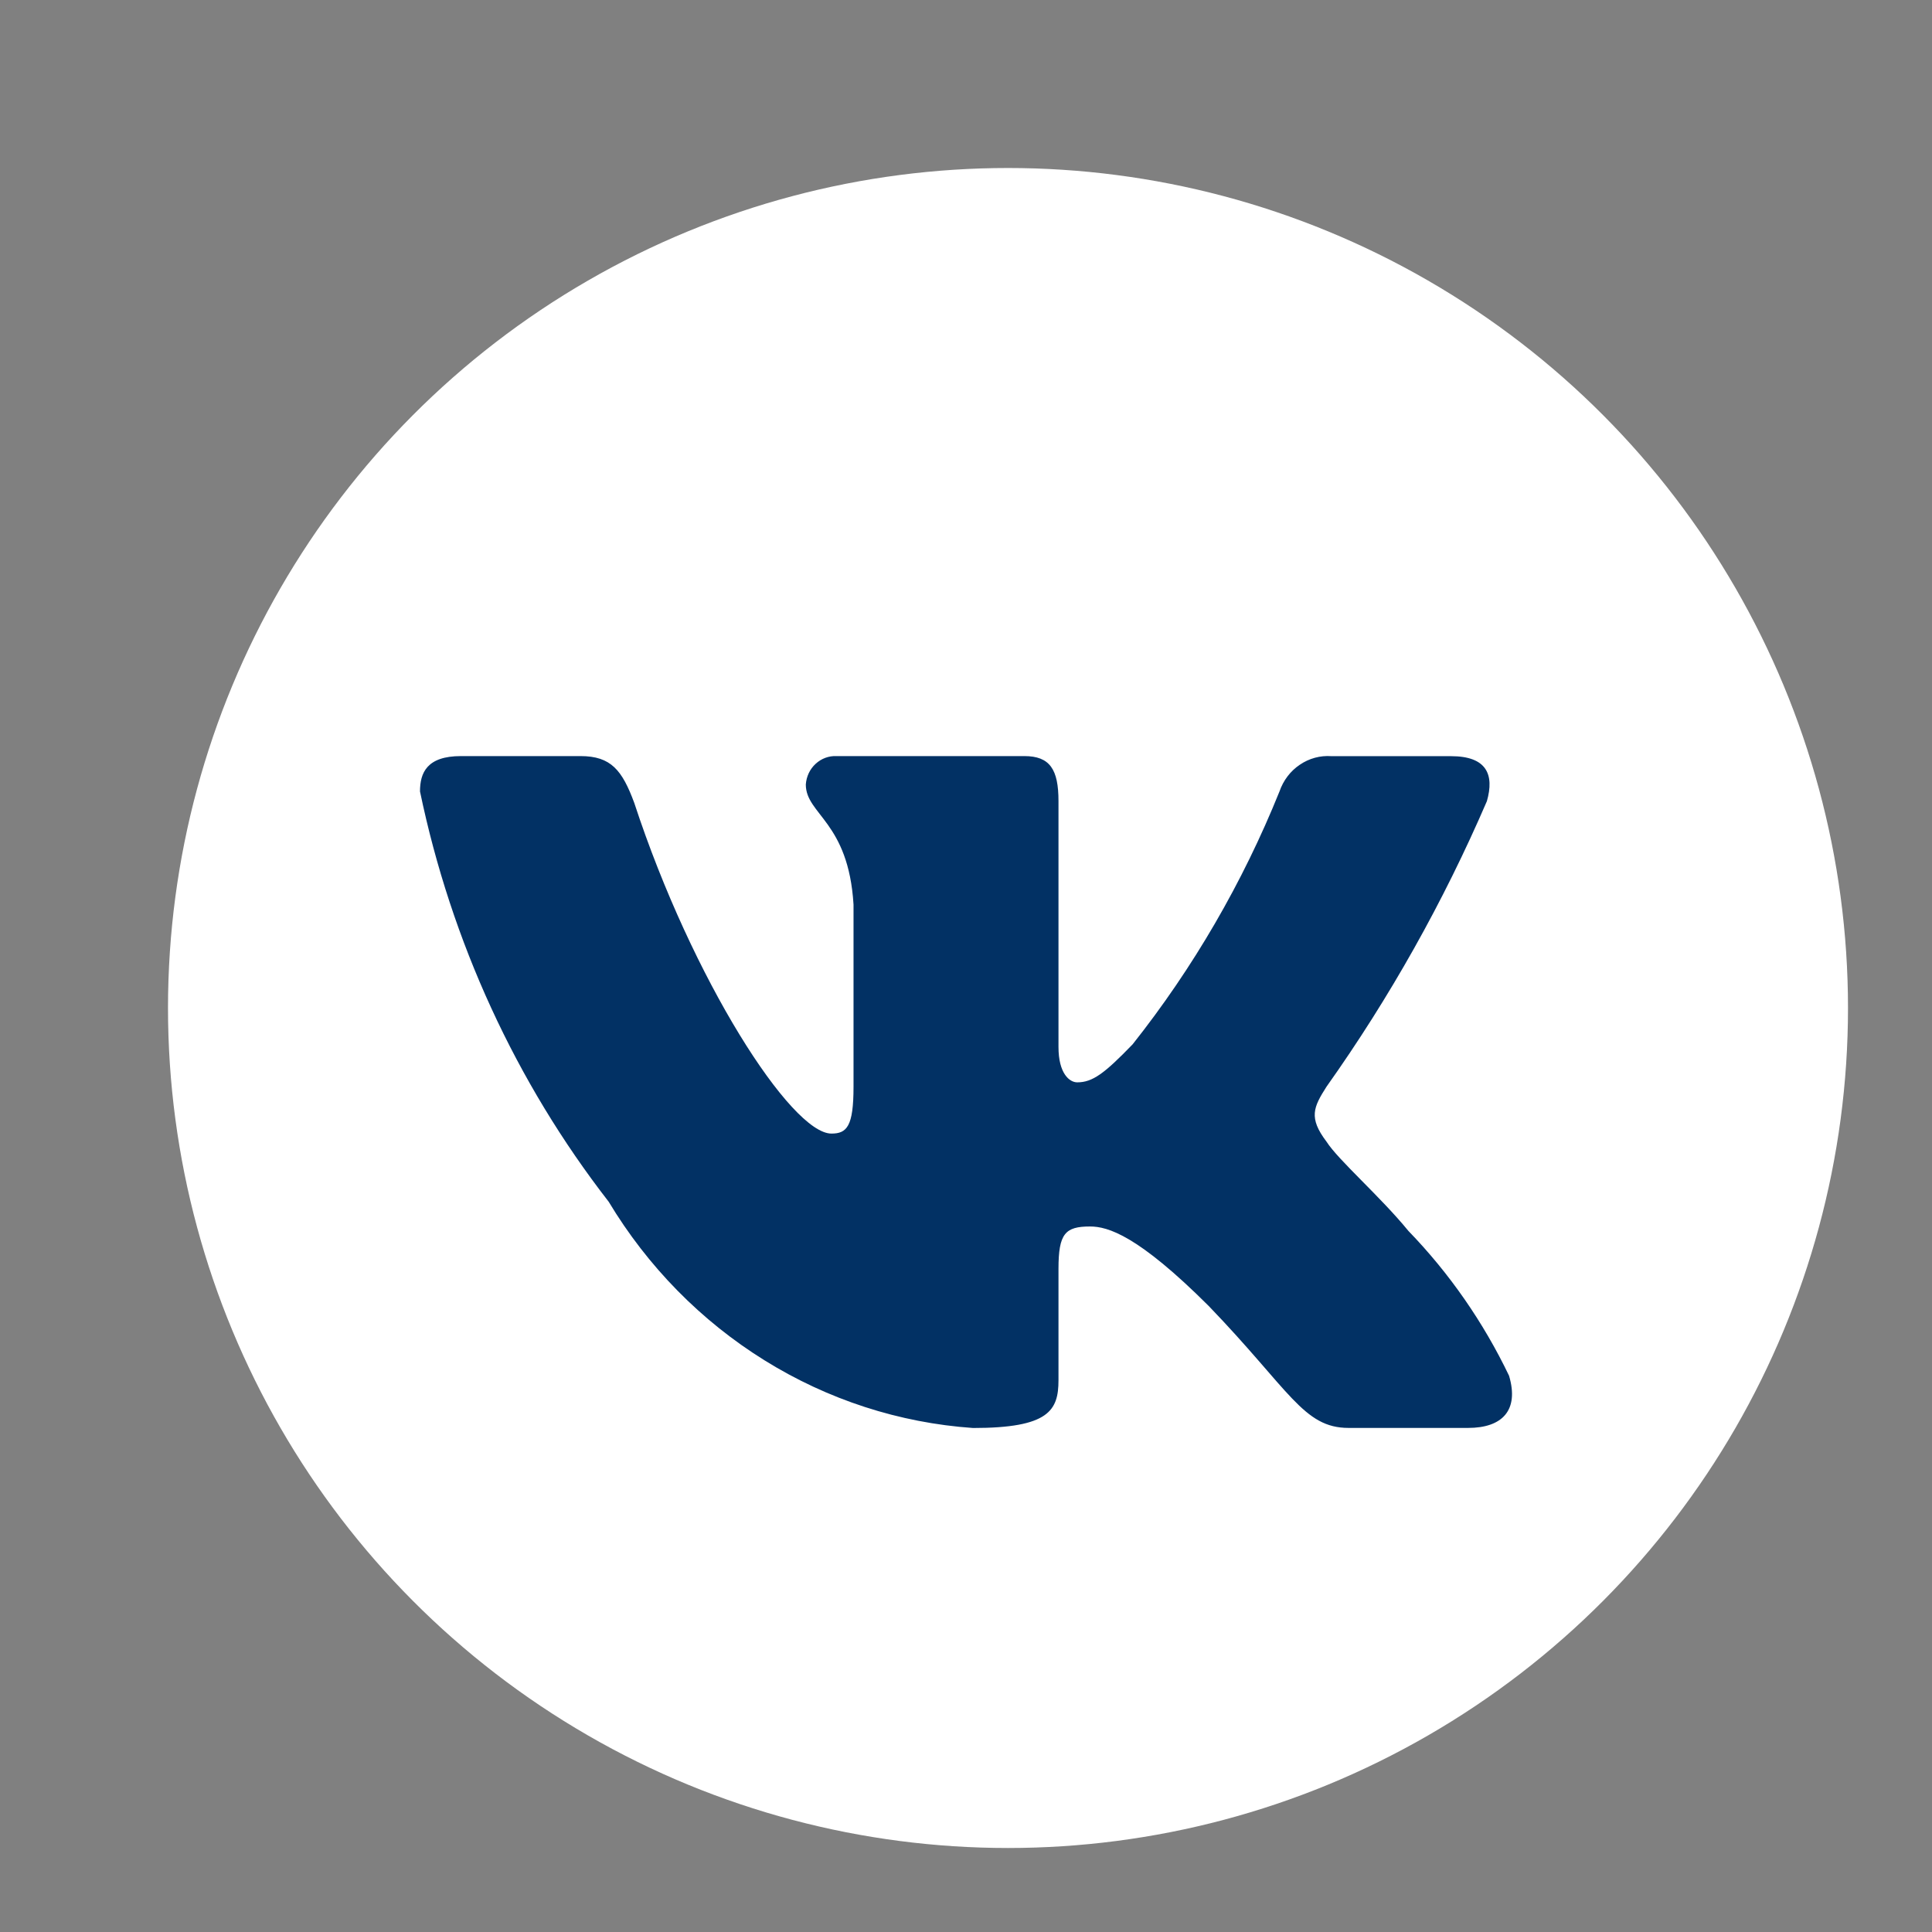
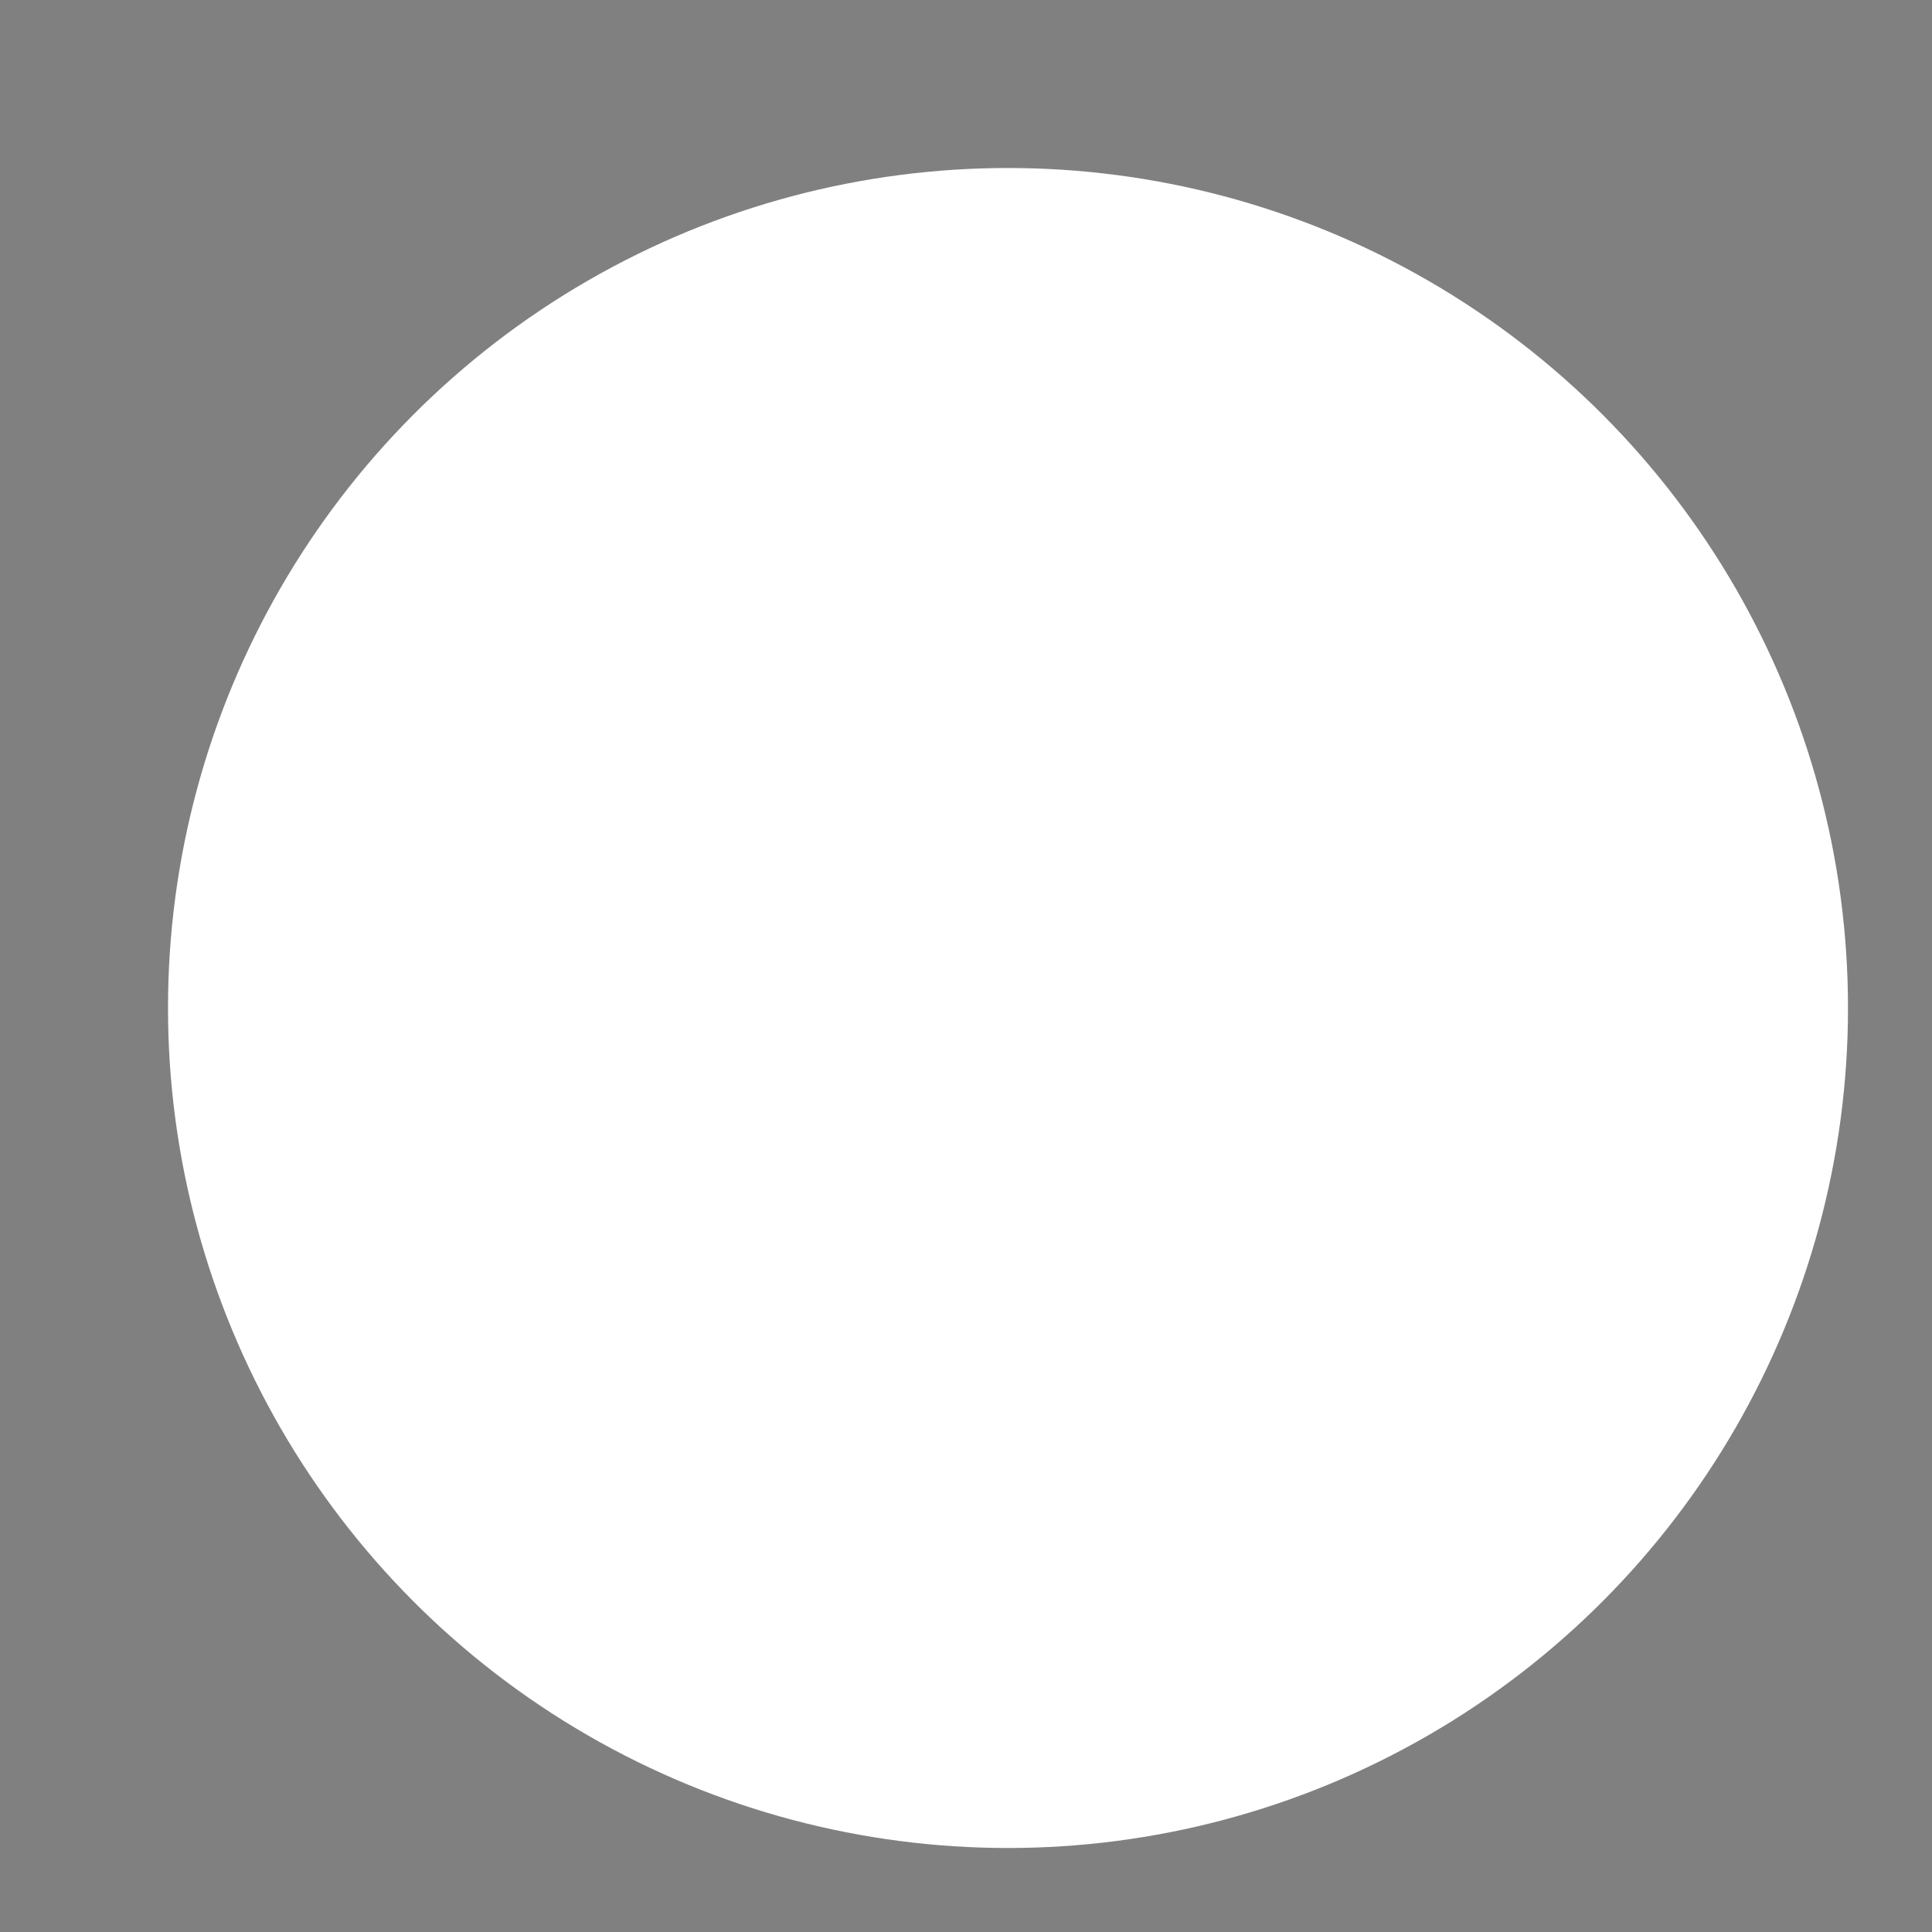
<svg xmlns="http://www.w3.org/2000/svg" width="23" height="23" viewBox="0 0 23 23" fill="none">
  <rect x="0" y="0" width="23" height="23" fill="#808080" stroke="none" />
  <circle cx="12" cy="12" r="10" fill="white" />
-   <path d="M17.478 16.999H16.054C15.516 16.999 15.354 16.548 14.389 15.547C13.546 14.706 13.189 14.601 12.976 14.601C12.681 14.601 12.601 14.685 12.601 15.105V16.431C12.601 16.79 12.488 17 11.584 17C10.706 16.939 9.855 16.663 9.101 16.194C8.347 15.726 7.711 15.079 7.246 14.306C6.14 12.881 5.372 11.209 5 9.422C5 9.201 5.081 9.001 5.488 9.001H6.91C7.275 9.001 7.407 9.17 7.551 9.559C8.241 11.664 9.419 13.495 9.898 13.495C10.081 13.495 10.161 13.411 10.161 12.938V10.769C10.101 9.78 9.593 9.697 9.593 9.339C9.6 9.244 9.641 9.156 9.71 9.093C9.778 9.03 9.867 8.997 9.958 9.001H12.194C12.499 9.001 12.601 9.159 12.601 9.537V12.464C12.601 12.78 12.732 12.885 12.824 12.885C13.007 12.885 13.148 12.78 13.484 12.432C14.205 11.522 14.794 10.508 15.232 9.422C15.277 9.291 15.362 9.179 15.474 9.104C15.585 9.028 15.718 8.992 15.851 9.002H17.274C17.701 9.002 17.791 9.223 17.701 9.538C17.183 10.739 16.543 11.878 15.791 12.938C15.637 13.18 15.576 13.306 15.791 13.59C15.932 13.811 16.431 14.243 16.766 14.653C17.254 15.157 17.659 15.74 17.965 16.378C18.087 16.789 17.884 16.999 17.478 16.999Z" fill="#023164" />
</svg>